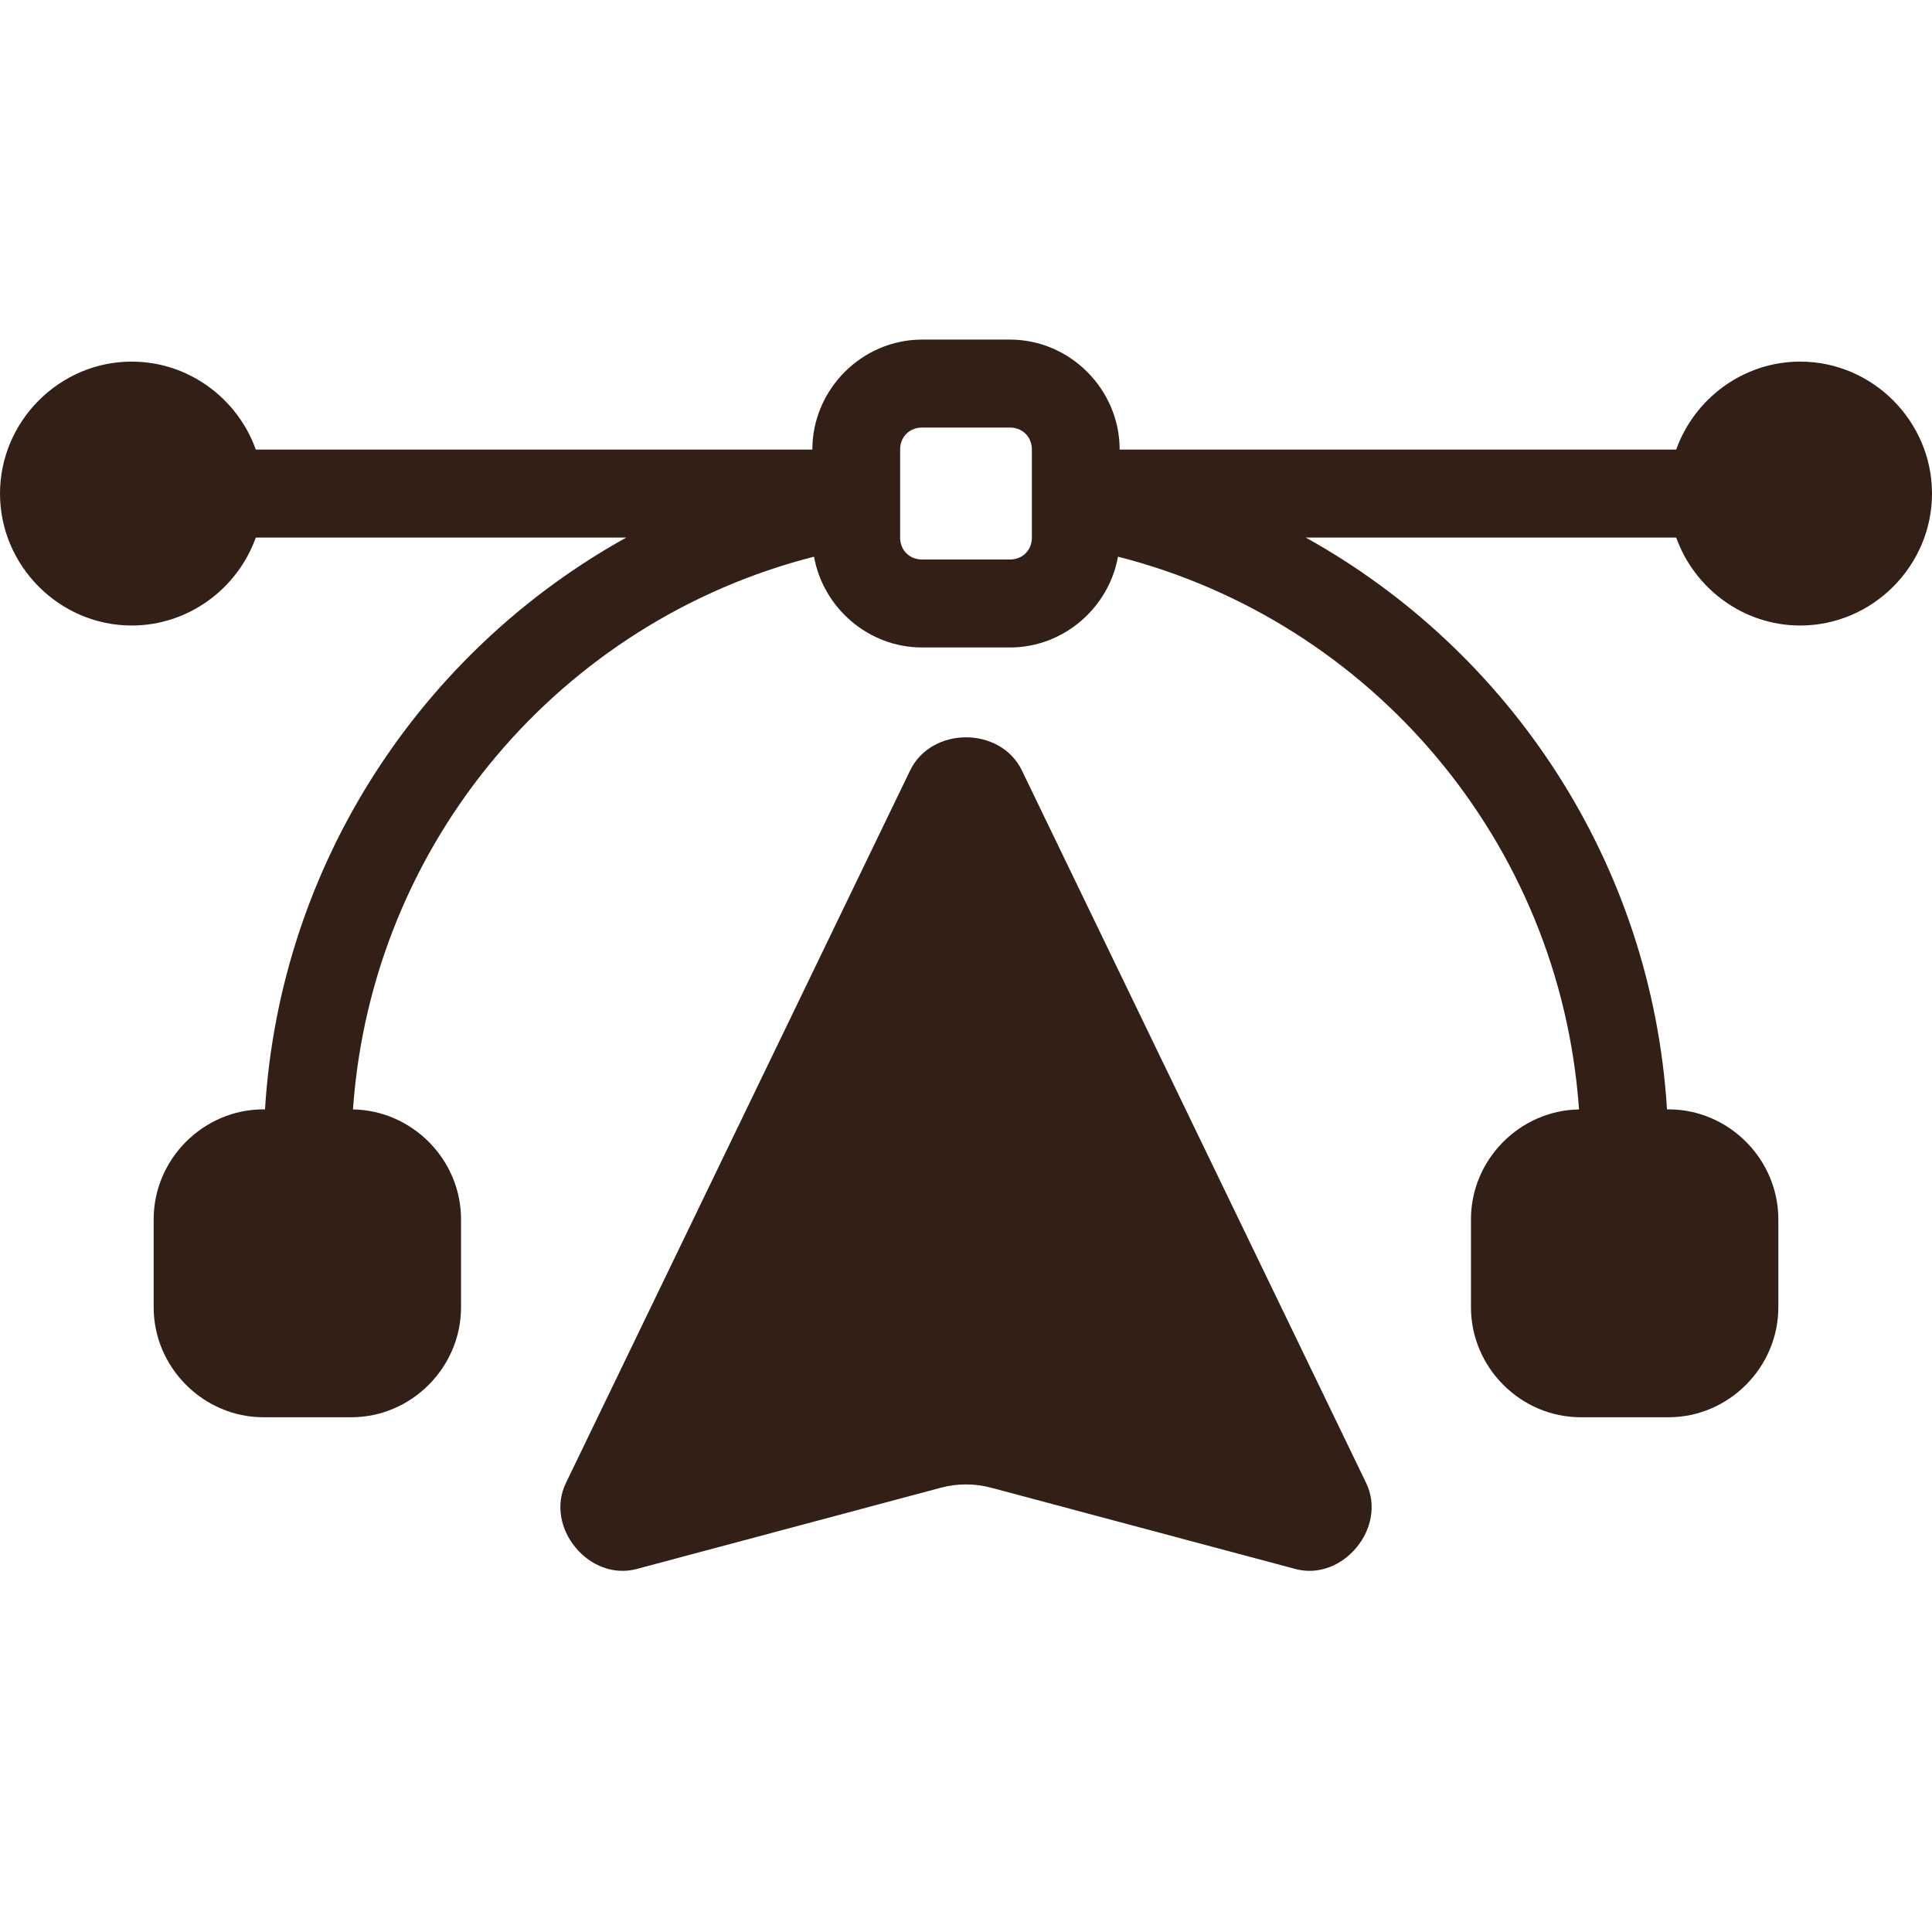
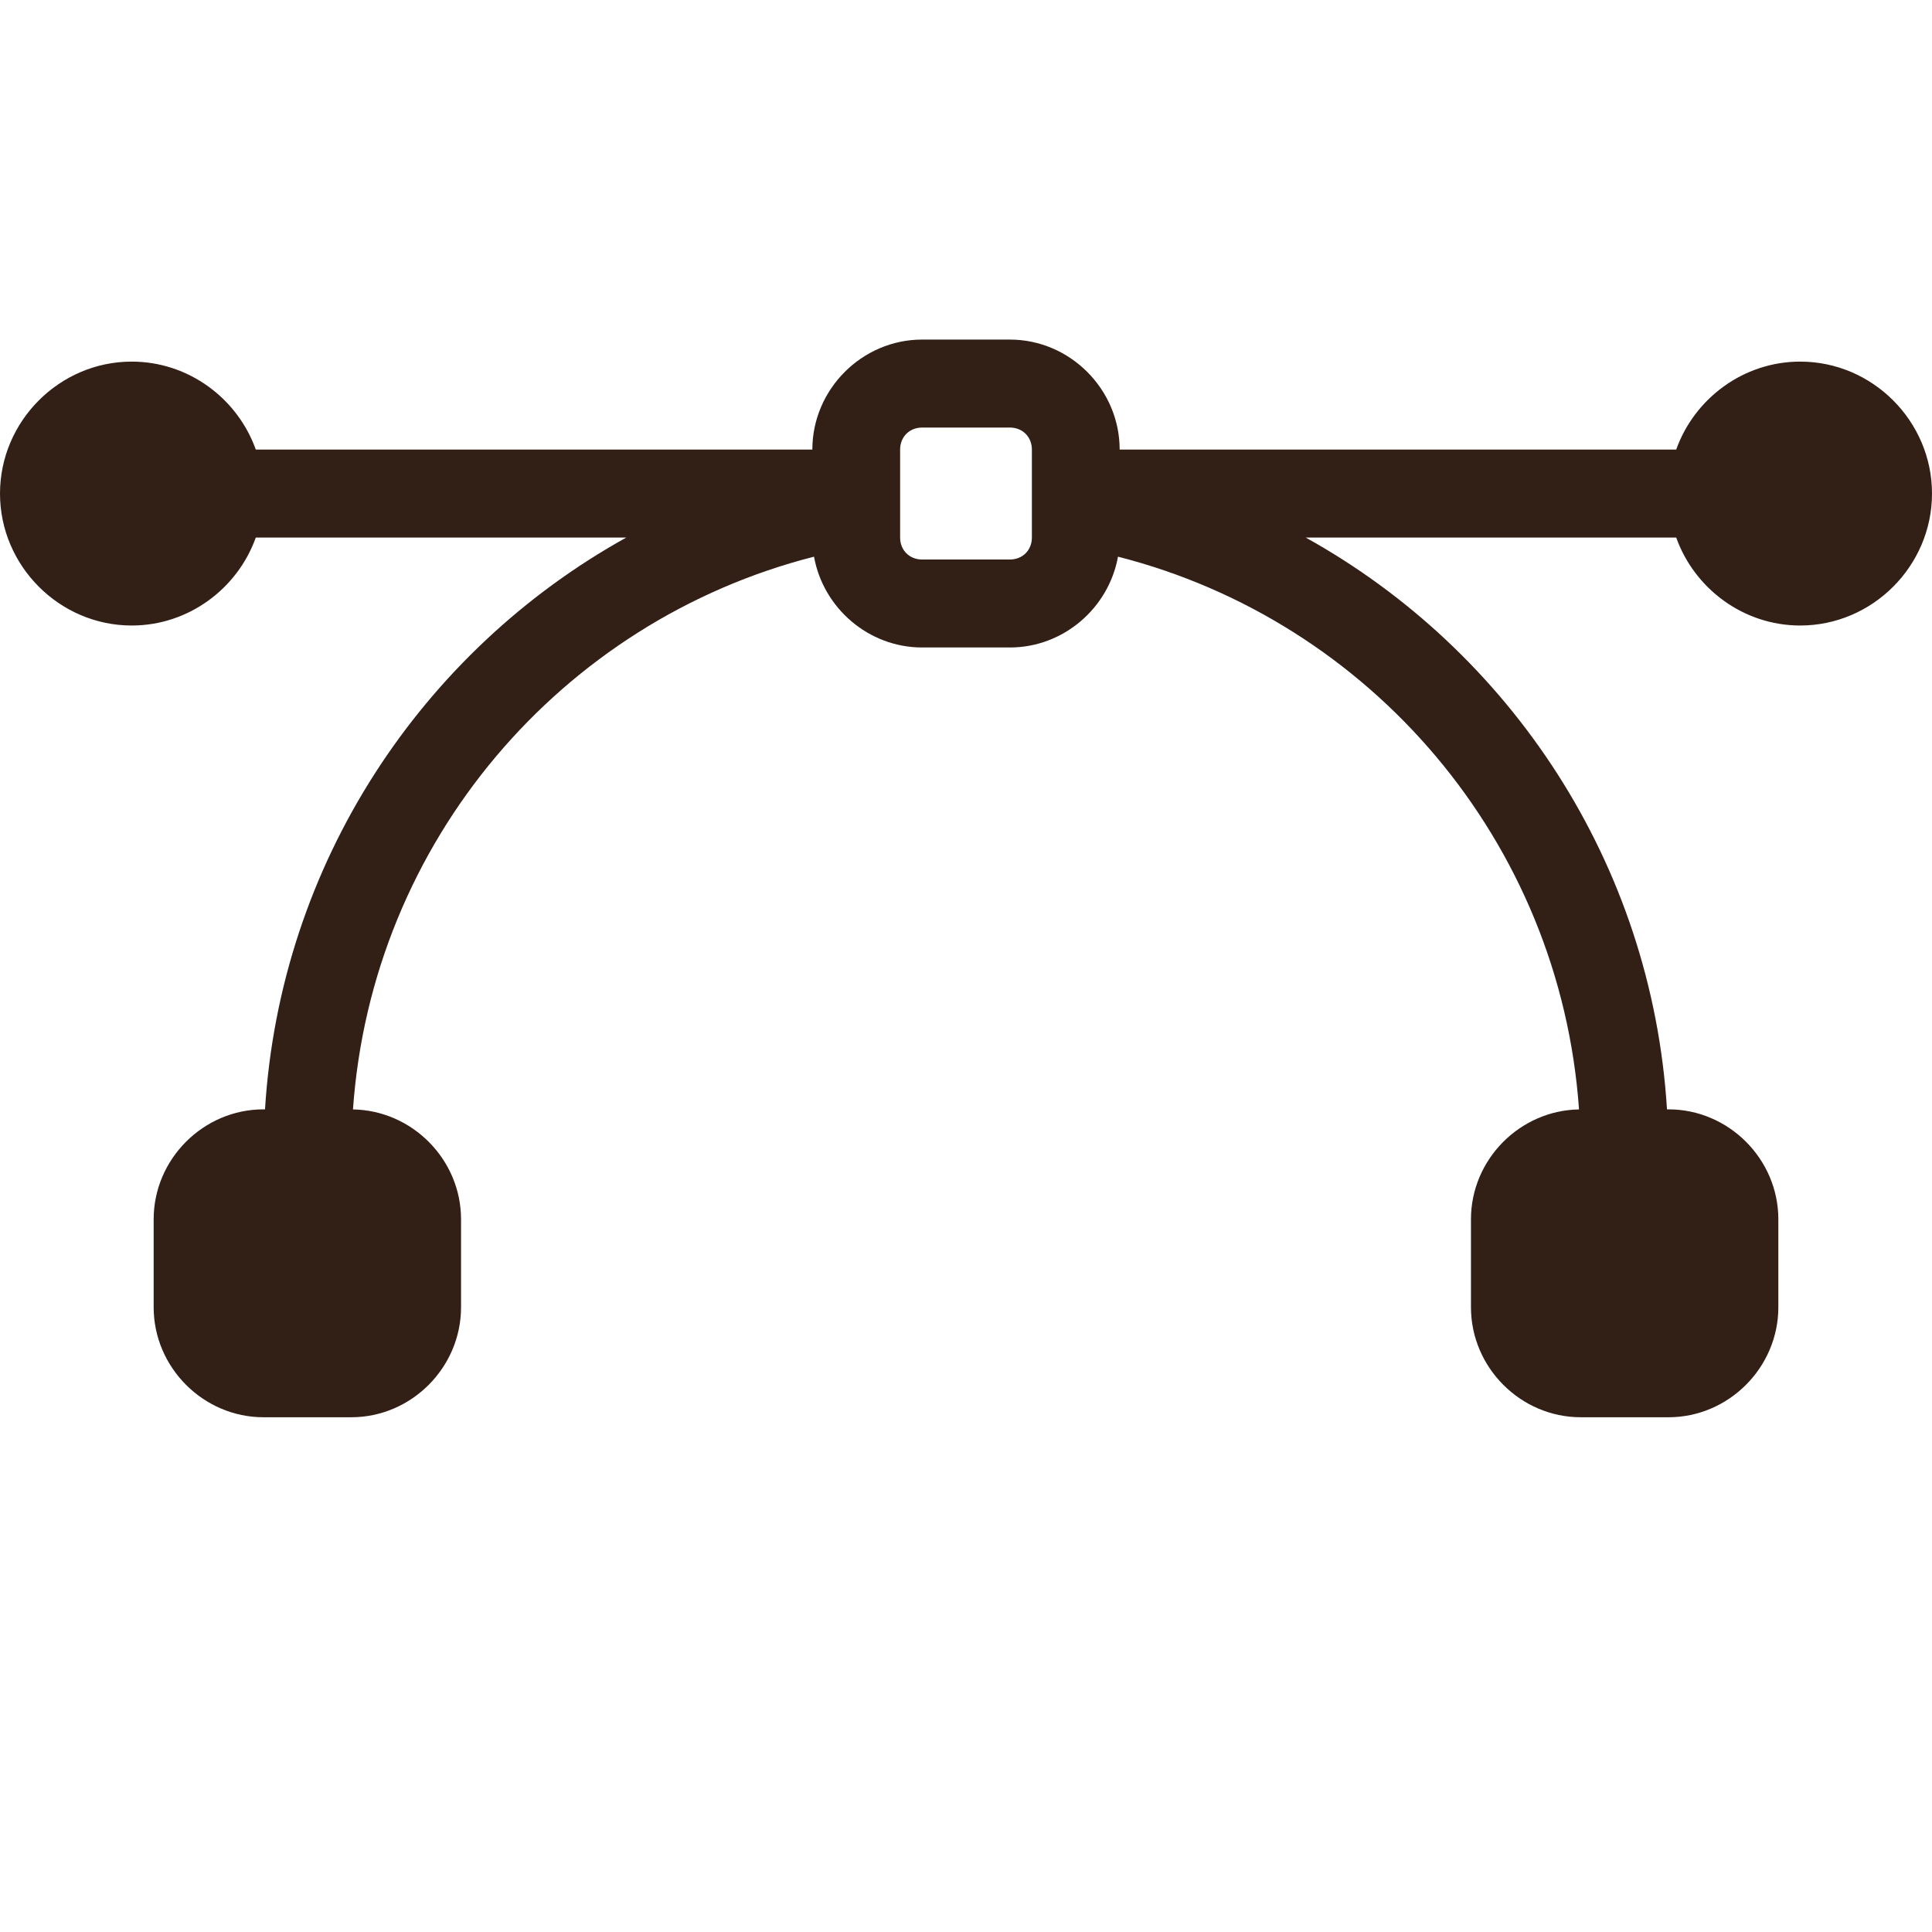
<svg xmlns="http://www.w3.org/2000/svg" width="30" height="30" viewBox="0 0 30 30" fill="none">
-   <path fill-rule="evenodd" clip-rule="evenodd" d="M15 11.449C14.649 11.449 14.298 11.621 14.132 11.964L8.787 23.029C8.454 23.718 9.149 24.56 9.887 24.363L14.61 23.101C14.866 23.033 15.135 23.033 15.39 23.101L20.114 24.363C20.851 24.56 21.546 23.718 21.214 23.029L15.868 11.964C15.703 11.621 15.352 11.449 15 11.449Z" fill="#322017" />
  <path d="M14.318 5.273C13.385 5.273 12.614 6.046 12.614 6.981H3.972C3.689 6.188 2.929 5.615 2.045 5.615C0.924 5.615 0 6.54 0 7.664C0 8.787 0.924 9.713 2.045 9.713C2.929 9.713 3.689 9.139 3.972 8.347H9.725C6.554 10.107 4.351 13.402 4.115 17.226H4.091C3.158 17.226 2.386 17.998 2.386 18.933V20.299C2.386 21.234 3.158 22.007 4.091 22.007H5.455C6.388 22.007 7.159 21.234 7.159 20.299V18.933C7.159 18.007 6.402 17.242 5.481 17.227C5.774 13.061 8.722 9.642 12.64 8.644C12.783 9.44 13.486 10.054 14.318 10.054H15.682C16.514 10.054 17.217 9.44 17.36 8.644C21.278 9.642 24.226 13.061 24.519 17.227C23.598 17.242 22.841 18.007 22.841 18.933V20.299C22.841 21.234 23.612 22.007 24.546 22.007H25.909C26.842 22.007 27.614 21.234 27.614 20.299V18.933C27.614 17.998 26.842 17.226 25.909 17.226H25.885C25.649 13.402 23.446 10.107 20.275 8.347H26.028C26.311 9.139 27.071 9.713 27.954 9.713C29.076 9.713 30 8.787 30 7.664C30 6.54 29.076 5.615 27.954 5.615C27.071 5.615 26.311 6.188 26.028 6.981H17.386C17.386 6.046 16.615 5.273 15.682 5.273L14.318 5.273ZM14.318 6.639H15.682C15.878 6.639 16.023 6.784 16.023 6.981V8.347C16.023 8.544 15.878 8.688 15.682 8.688H14.318C14.122 8.688 13.977 8.544 13.977 8.347V6.981C13.977 6.784 14.122 6.639 14.318 6.639Z" fill="#322017" />
</svg>